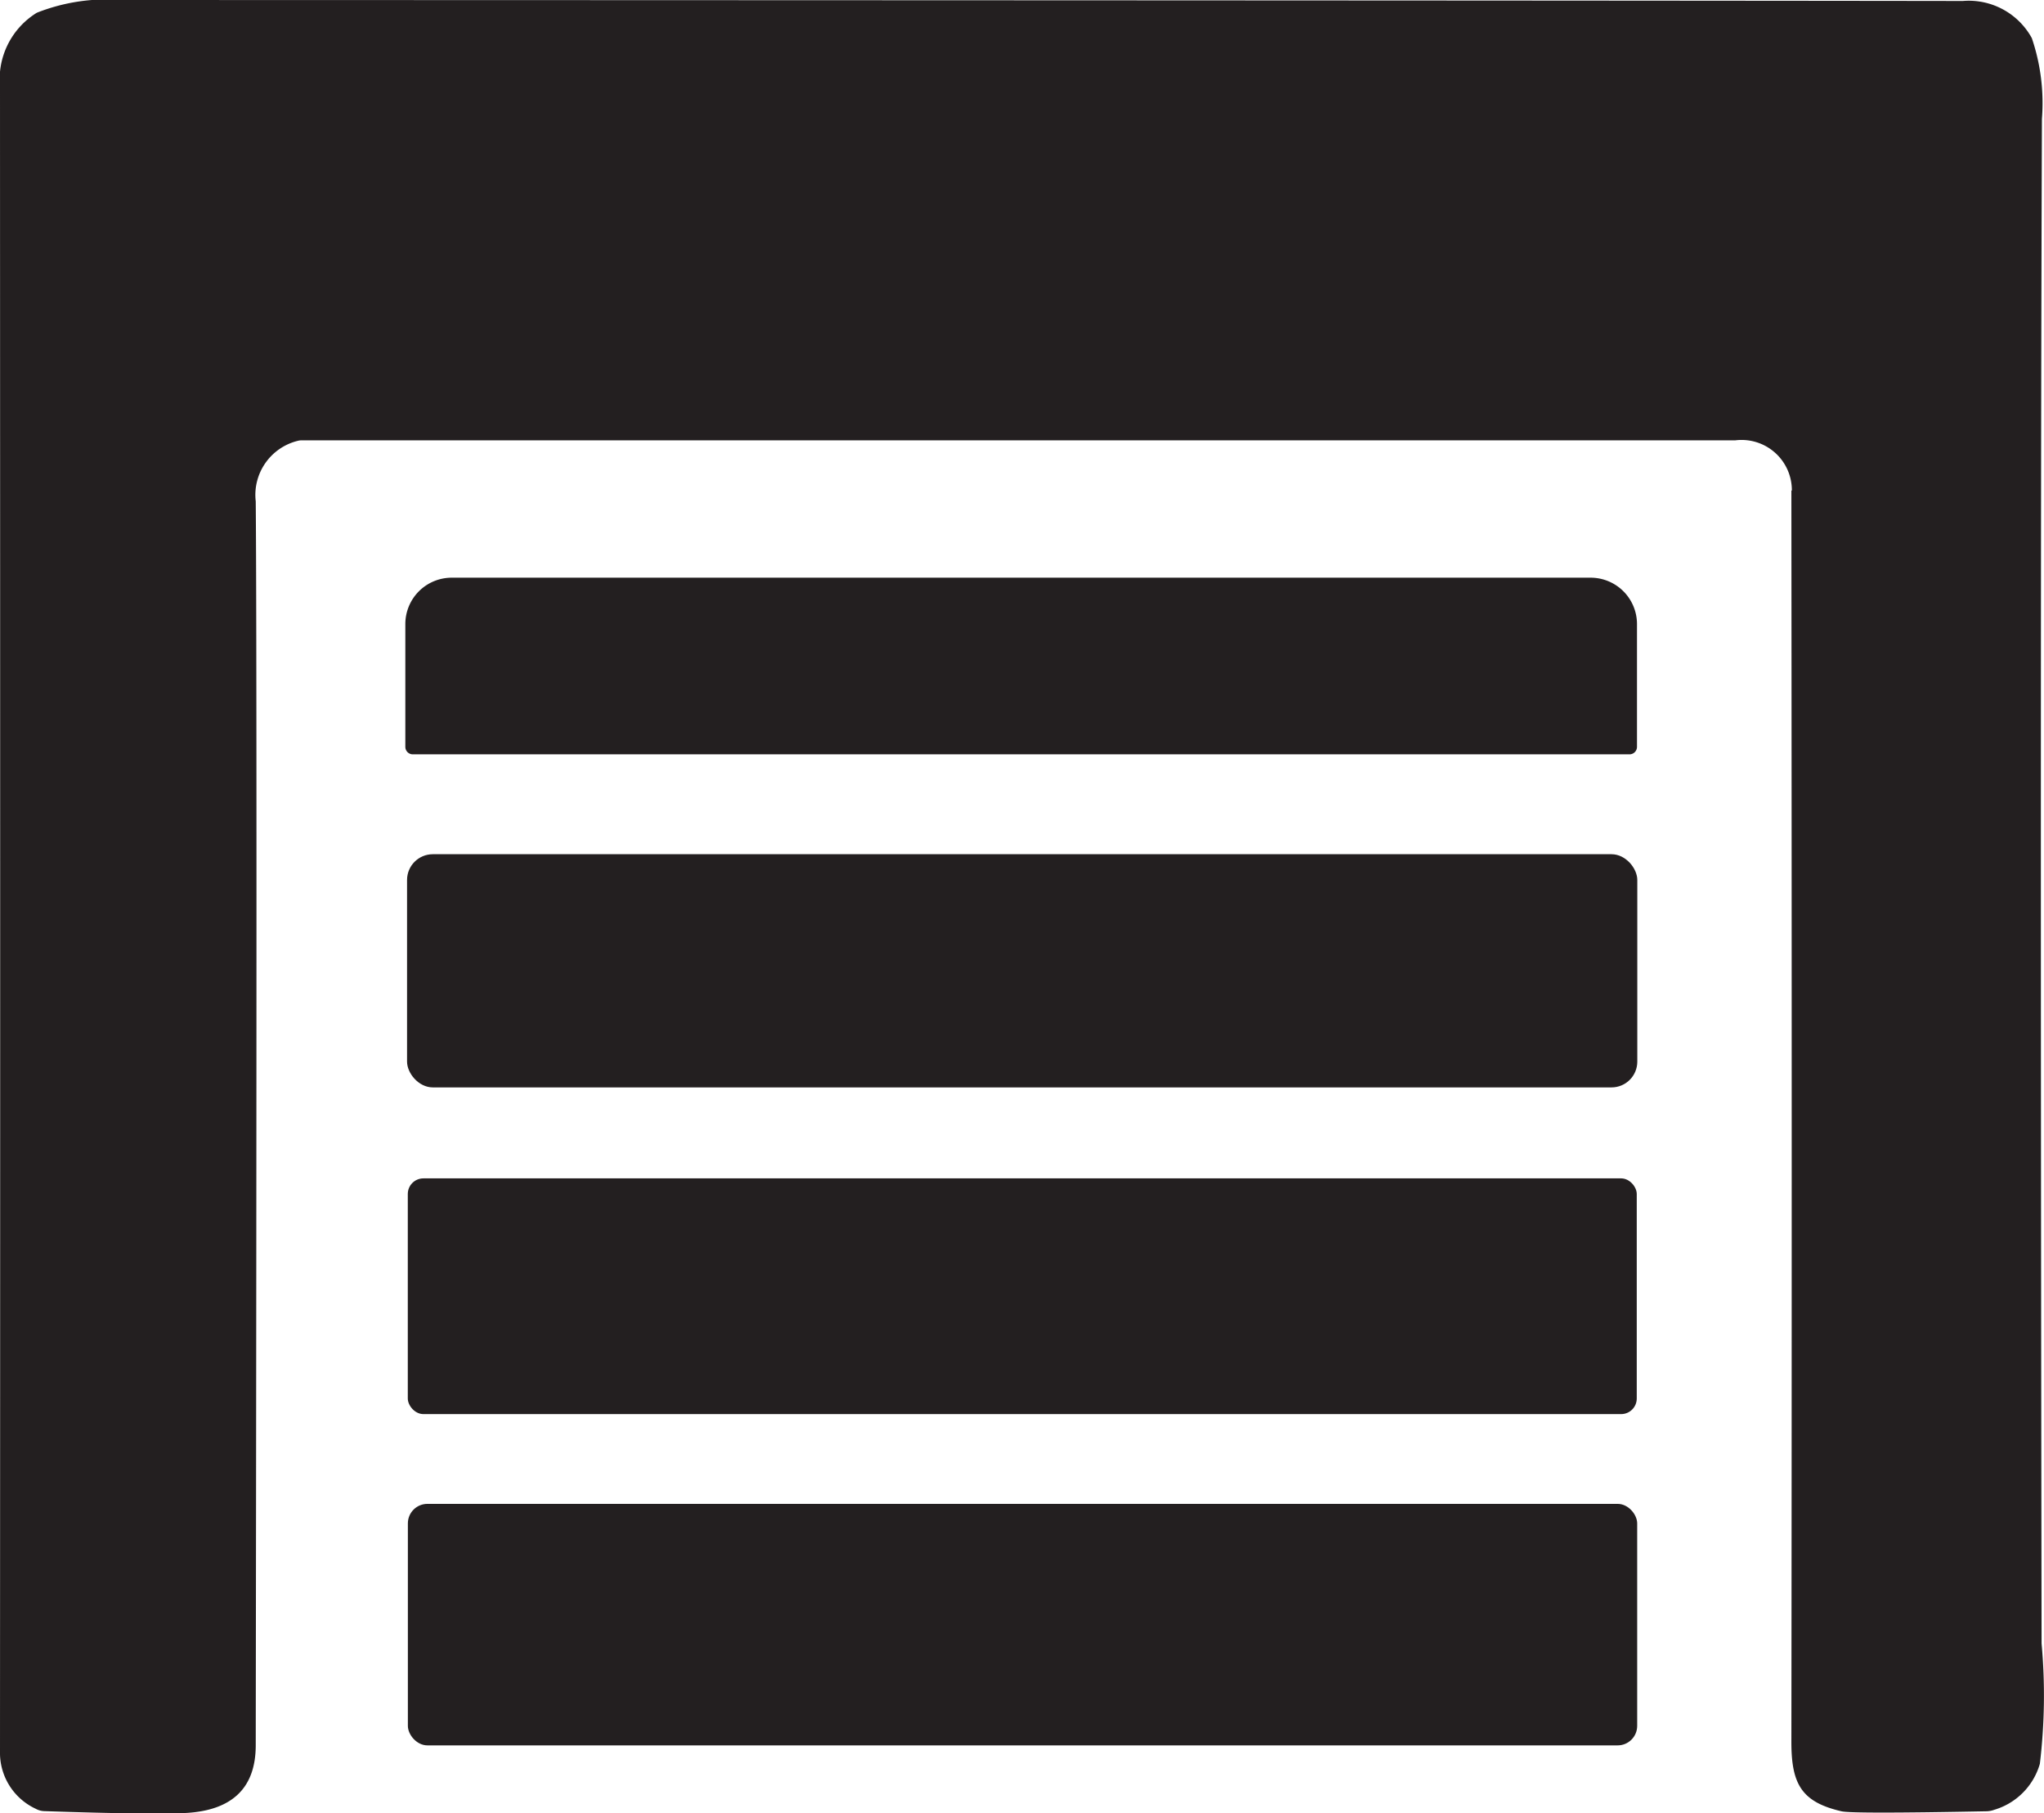
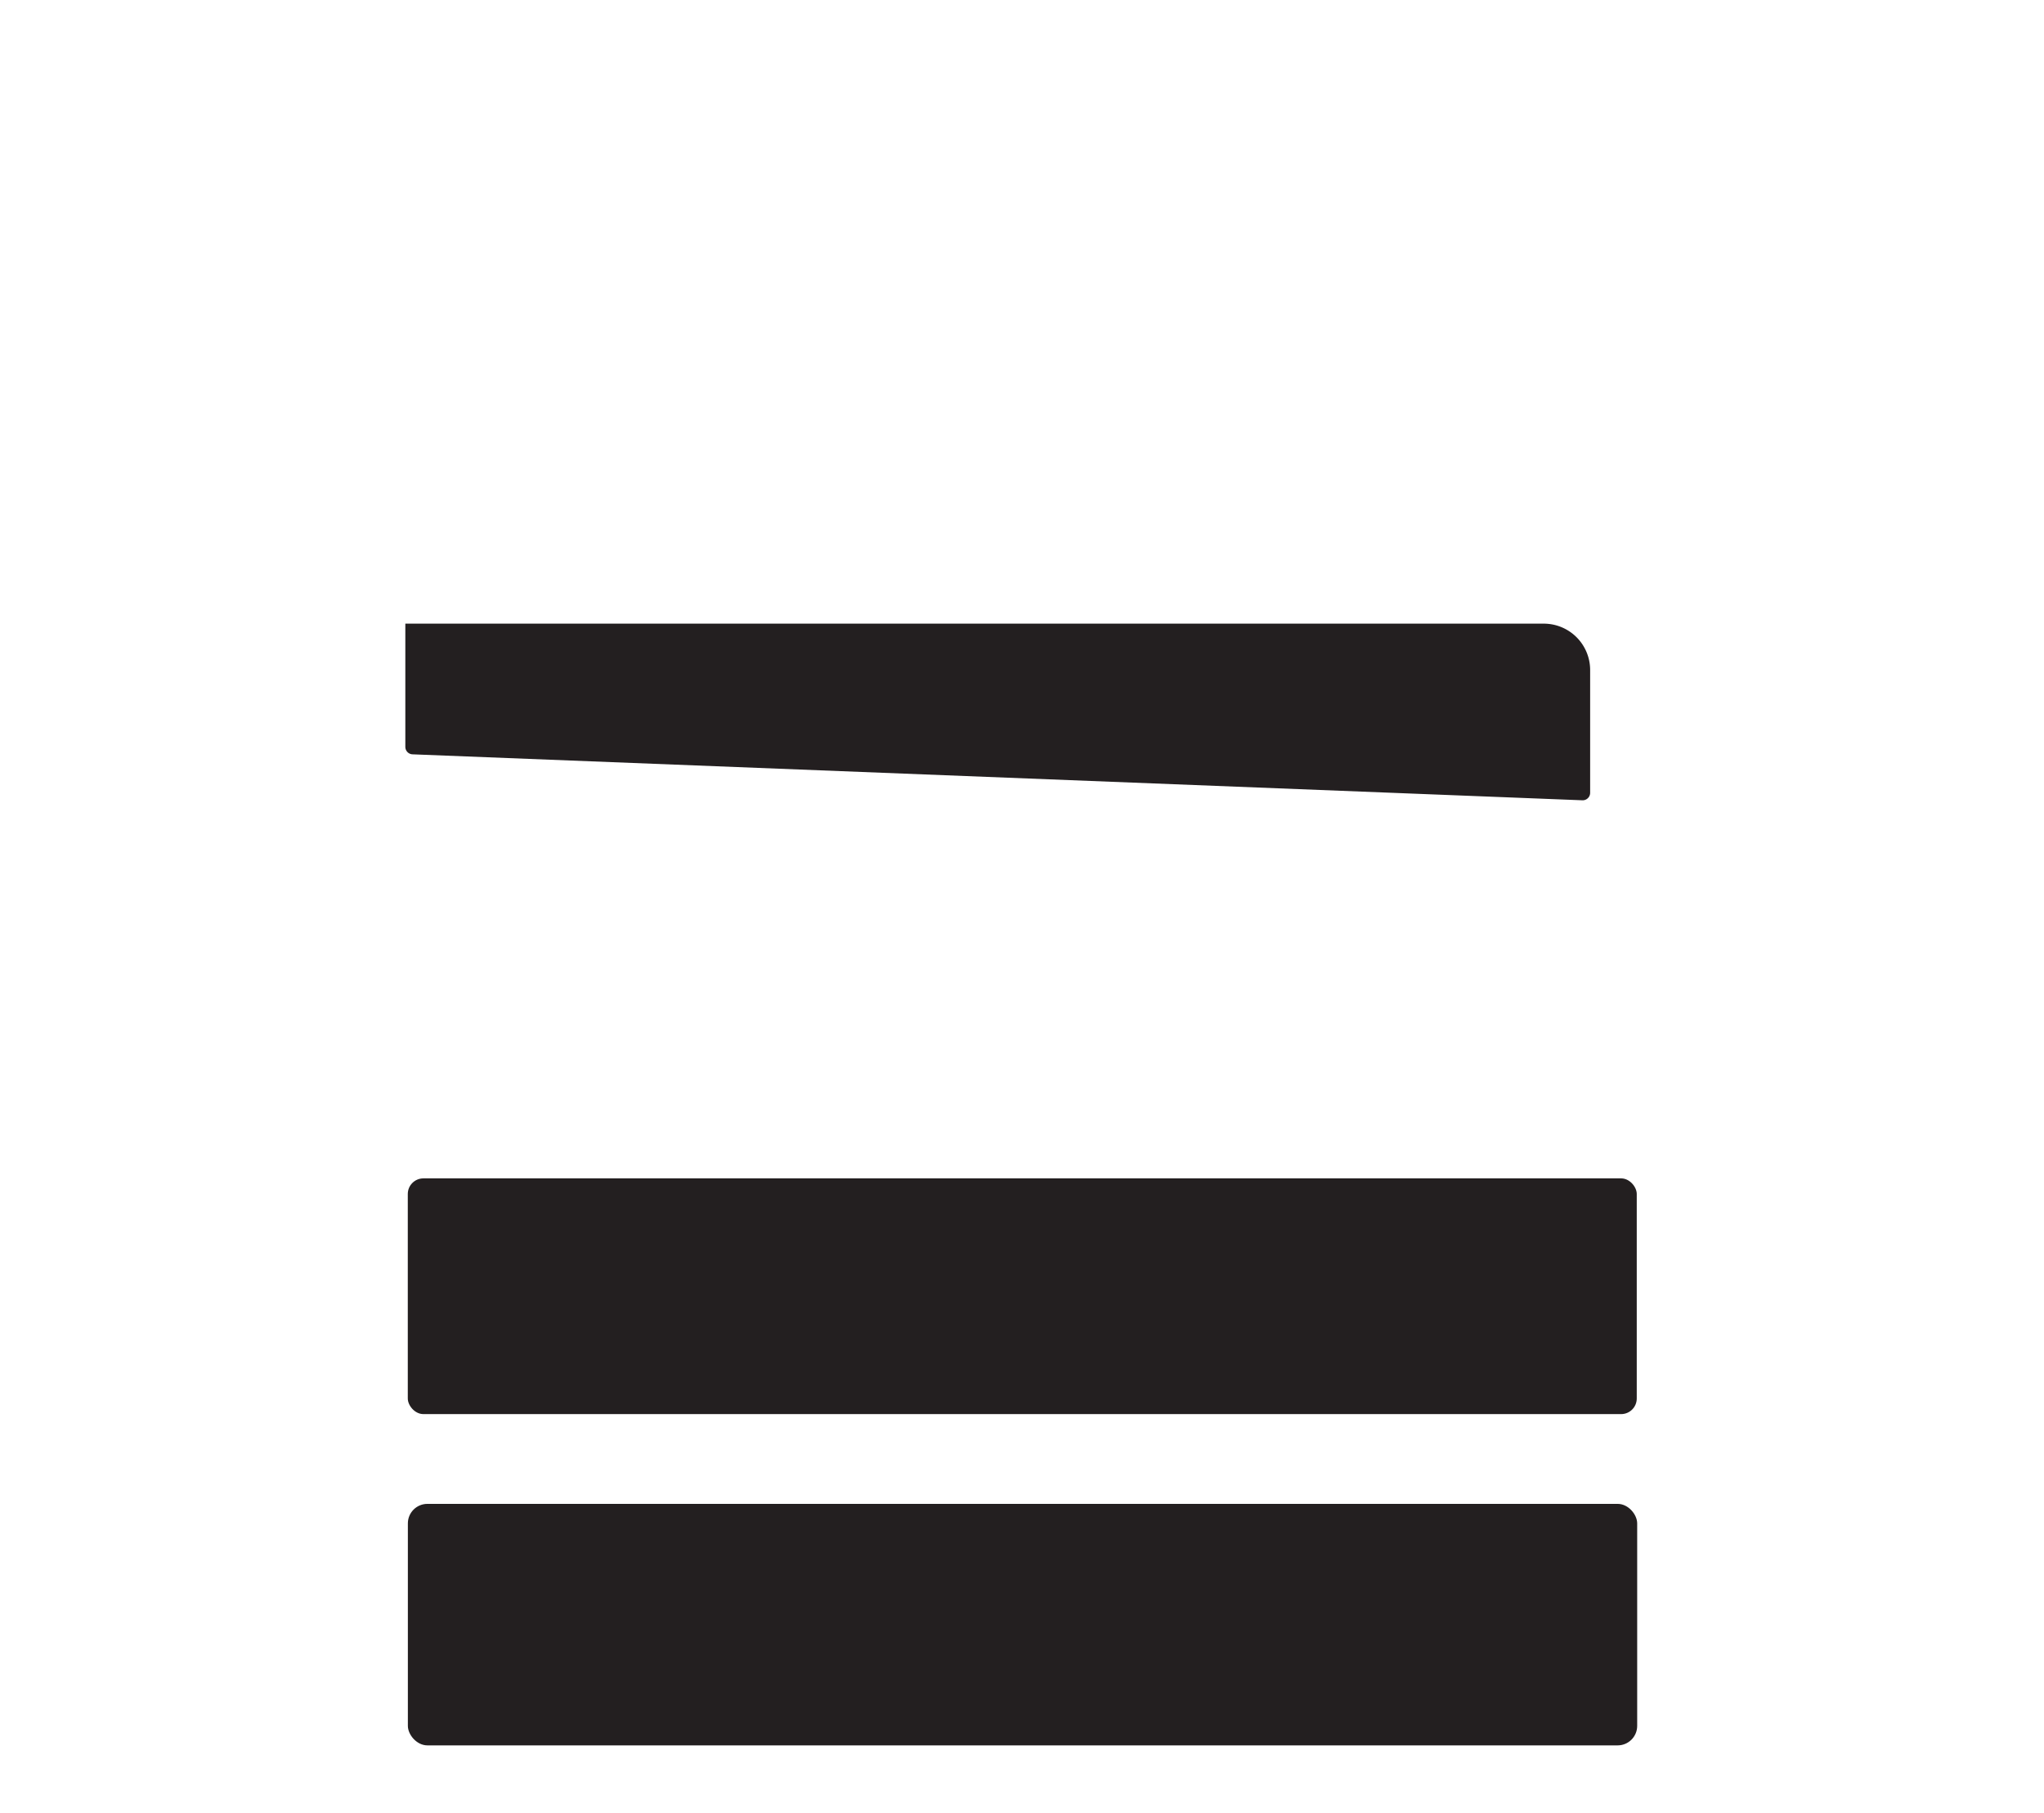
<svg xmlns="http://www.w3.org/2000/svg" id="ic-long-term-storage" width="52.359" height="46.442" viewBox="0 0 52.359 46.442">
  <defs>
    <clipPath id="clip-path">
      <rect id="Rectangle_20" data-name="Rectangle 20" width="52.359" height="46.442" fill="#231f20" />
    </clipPath>
  </defs>
  <g id="Group_40" data-name="Group 40" clip-path="url(#clip-path)">
-     <path id="Path_83" data-name="Path 83" d="M45.9,12.565a1.288,1.288,0,0,0-1.446-1.288q-32.986,0-36.73,0a.4.4,0,0,0-.1.014,1.426,1.426,0,0,0-1.073,1.55q.038,4.209,0,31.854,0,1.627-1.77,1.735-.8.049-3.648-.046a.479.479,0,0,1-.217-.06A1.581,1.581,0,0,1,0,44.851Q.009,27.8,0,2.223A2,2,0,0,1,.944.326,4.883,4.883,0,0,1,3.116,0Q39.842.01,50.28.025a1.842,1.842,0,0,1,1.767.951,5.167,5.167,0,0,1,.259,2.068q-.049,13.323-.009,39.047a14.7,14.7,0,0,1-.044,3.081,1.724,1.724,0,0,1-1.166,1.177.621.621,0,0,1-.215.039q-3.431.066-3.7,0c-1.025-.236-1.284-.7-1.284-1.772q.017-13.486,0-32.055" fill="#231f20" />
-     <path id="Path_84" data-name="Path 84" d="M45.082,68.484a.192.192,0,0,1-.192-.192V65.137a1.188,1.188,0,0,1,1.2-1.177h29.15a1.188,1.188,0,0,1,1.2,1.177v3.155a.192.192,0,0,1-.192.192Z" transform="translate(-34.507 -49.165)" fill="#231f20" />
-     <rect id="Rectangle_17" data-name="Rectangle 17" width="31.514" height="5.972" rx="0.66" transform="translate(10.427 21.877)" fill="#231f20" />
+     <path id="Path_84" data-name="Path 84" d="M45.082,68.484a.192.192,0,0,1-.192-.192V65.137h29.15a1.188,1.188,0,0,1,1.2,1.177v3.155a.192.192,0,0,1-.192.192Z" transform="translate(-34.507 -49.165)" fill="#231f20" />
    <rect id="Rectangle_18" data-name="Rectangle 18" width="31.481" height="6.037" rx="0.4" transform="translate(10.446 30.179)" fill="#231f20" />
    <rect id="Rectangle_19" data-name="Rectangle 19" width="31.49" height="6.185" rx="0.5" transform="translate(10.448 38.515)" fill="#231f20" />
  </g>
</svg>